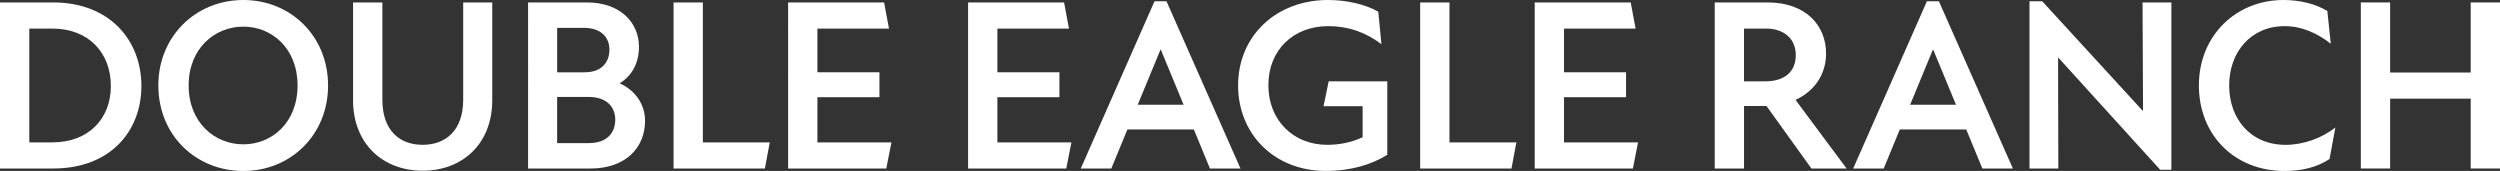
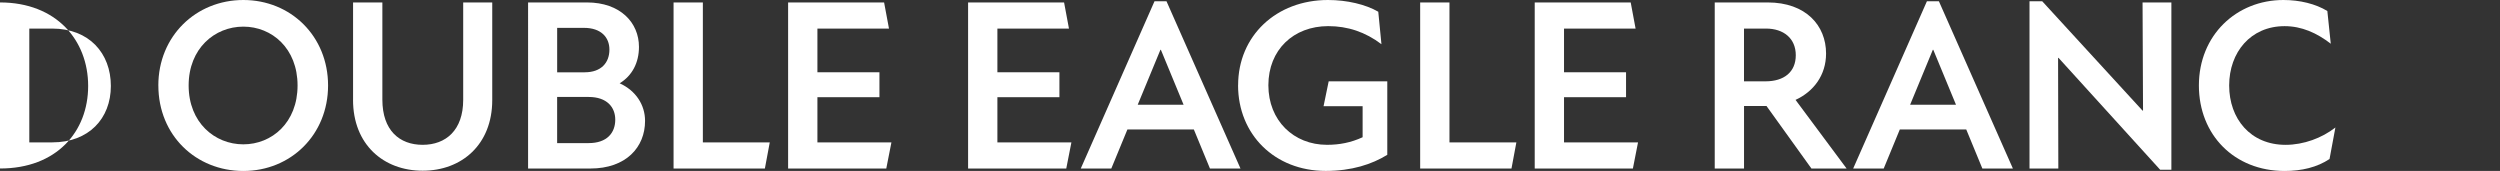
<svg xmlns="http://www.w3.org/2000/svg" viewBox="0 0 993.16 67.91">
  <rect x="0" y="0" width="993.16" height="67.91" fill="#333333" stroke="none" />
  <g fill="#fff">
-     <path d="m0 .97h21.15c22.41 0 35.02 15.04 35.02 33.18s-12.52 32.79-35.02 32.79h-21.15zm20.76 55.59c14.46 0 23.28-9.41 23.28-22.41s-8.63-22.8-23.28-22.8h-9.12v45.21z" />
+     <path d="m0 .97c22.41 0 35.02 15.04 35.02 33.18s-12.52 32.79-35.02 32.79h-21.15zm20.76 55.59c14.46 0 23.28-9.41 23.28-22.41s-8.63-22.8-23.28-22.8h-9.12v45.21z" />
    <path d="m62.9 33.96c0-19.6 14.94-33.96 33.77-33.96s33.66 14.36 33.66 33.96-14.84 33.96-33.66 33.96-33.76-14.16-33.76-33.96zm33.77 23.38c11.35 0 21.54-8.63 21.54-23.38s-10.19-23.38-21.54-23.38-21.73 8.63-21.73 23.38 10.38 23.38 21.73 23.38z" />
    <path d="m140.26 39.68v-38.71h11.64v38.61c0 12.22 6.79 17.95 16.01 17.95s16.1-5.82 16.1-17.85v-38.71h11.54v38.81c0 17.66-12.13 28.04-27.65 28.04s-27.65-10.38-27.65-28.13z" />
    <path d="m209.79.97h23.38c13.29 0 20.67 8.05 20.67 17.66 0 6.31-2.72 11.45-7.67 14.46 6.4 2.91 10.09 8.54 10.09 14.94 0 10.48-7.57 18.92-21.73 18.92h-24.74zm22.51 27.75c6.5 0 9.8-3.78 9.8-9.02 0-4.85-3.3-8.63-10.09-8.63h-10.67v17.66h10.96zm1.55 28.13c7.28 0 10.57-4.07 10.57-9.31 0-4.95-3.3-9.02-10.57-9.02h-12.52v18.34h12.52z" />
    <path d="m267.58.97h11.64v55.59h26.58l-1.94 10.38h-36.28z" />
    <path d="m313.09.97h38.13l1.94 10.38h-28.43v17.37h24.64v9.9h-24.64v17.95h29.4l-2.04 10.38h-39z" />
    <path d="m384.59.97h38.13l1.94 10.38h-28.43v17.37h24.64v9.9h-24.64v17.95h29.4l-2.04 10.38h-39z" />
    <path d="m458.65.49h4.75l29.4 66.46h-12.13l-6.4-15.52h-26.39l-6.4 15.52h-12.13zm11.55 41.13-9.02-21.83h-.19l-9.02 21.83h18.24z" />
    <path d="m491.86 33.86c0-19.6 15.13-33.86 35.7-33.86 7.57 0 14.94 1.75 19.98 4.66l1.26 12.9c-6.4-4.85-13.39-7.18-21.15-7.18-13.78 0-23.77 9.41-23.77 23.48s10.09 23.67 23.28 23.67c4.95 0 9.51-.87 14.16-3.01v-12.32h-15.52l2.04-9.9h23.28v29.2c-6.11 3.78-14.16 6.4-24.45 6.4-20.28 0-34.83-14.46-34.83-34.05z" />
    <path d="m564.18.97h11.64v55.59h26.58l-1.94 10.38h-36.28z" />
    <path d="m609.69.97h38.13l1.94 10.38h-28.43v17.37h24.64v9.9h-24.64v17.95h29.4l-2.04 10.38h-39z" />
    <path d="m681.19.97h21.05c15.23 0 23.19 9.22 23.19 20.28 0 8.63-4.95 15.13-12.13 18.43l20.28 27.26h-13.97l-17.85-24.84h-8.92v24.84h-11.64v-65.97zm20.18 31.34c7.37 0 12.03-3.69 12.03-10.38s-4.85-10.58-11.84-10.58h-8.73v20.96z" />
    <path d="m765.5.49h4.75l29.4 66.46h-12.13l-6.4-15.52h-26.39l-6.4 15.52h-12.13zm11.55 41.13-9.02-21.83h-.19l-9.02 21.83h18.24z" />
    <path d="m817.79 22.99h-.19l.1 43.95h-11.45v-66.45h5.04l39.87 43.46h.19l-.19-42.98h11.45v66.46h-4.46l-40.36-44.43z" />
    <path d="m873.54 33.96c0-19.99 14.94-33.96 33.57-33.96 6.6 0 12.81 1.55 17.46 4.37l1.36 13c-5.53-4.27-11.54-6.98-18.34-6.98-13.49 0-22.02 10.38-22.02 23.57s8.44 23.58 22.41 23.58c7.18 0 14.46-2.72 19.79-6.89l-2.33 12.52c-4.95 3.3-11.06 4.75-17.85 4.75-19.99 0-34.05-14.36-34.05-33.96z" />
-     <path d="m981.52 39.19h-32.01v27.75h-11.64v-65.97h11.64v27.84h32.01v-27.84h11.64v65.97h-11.64z" />
  </g>
</svg>